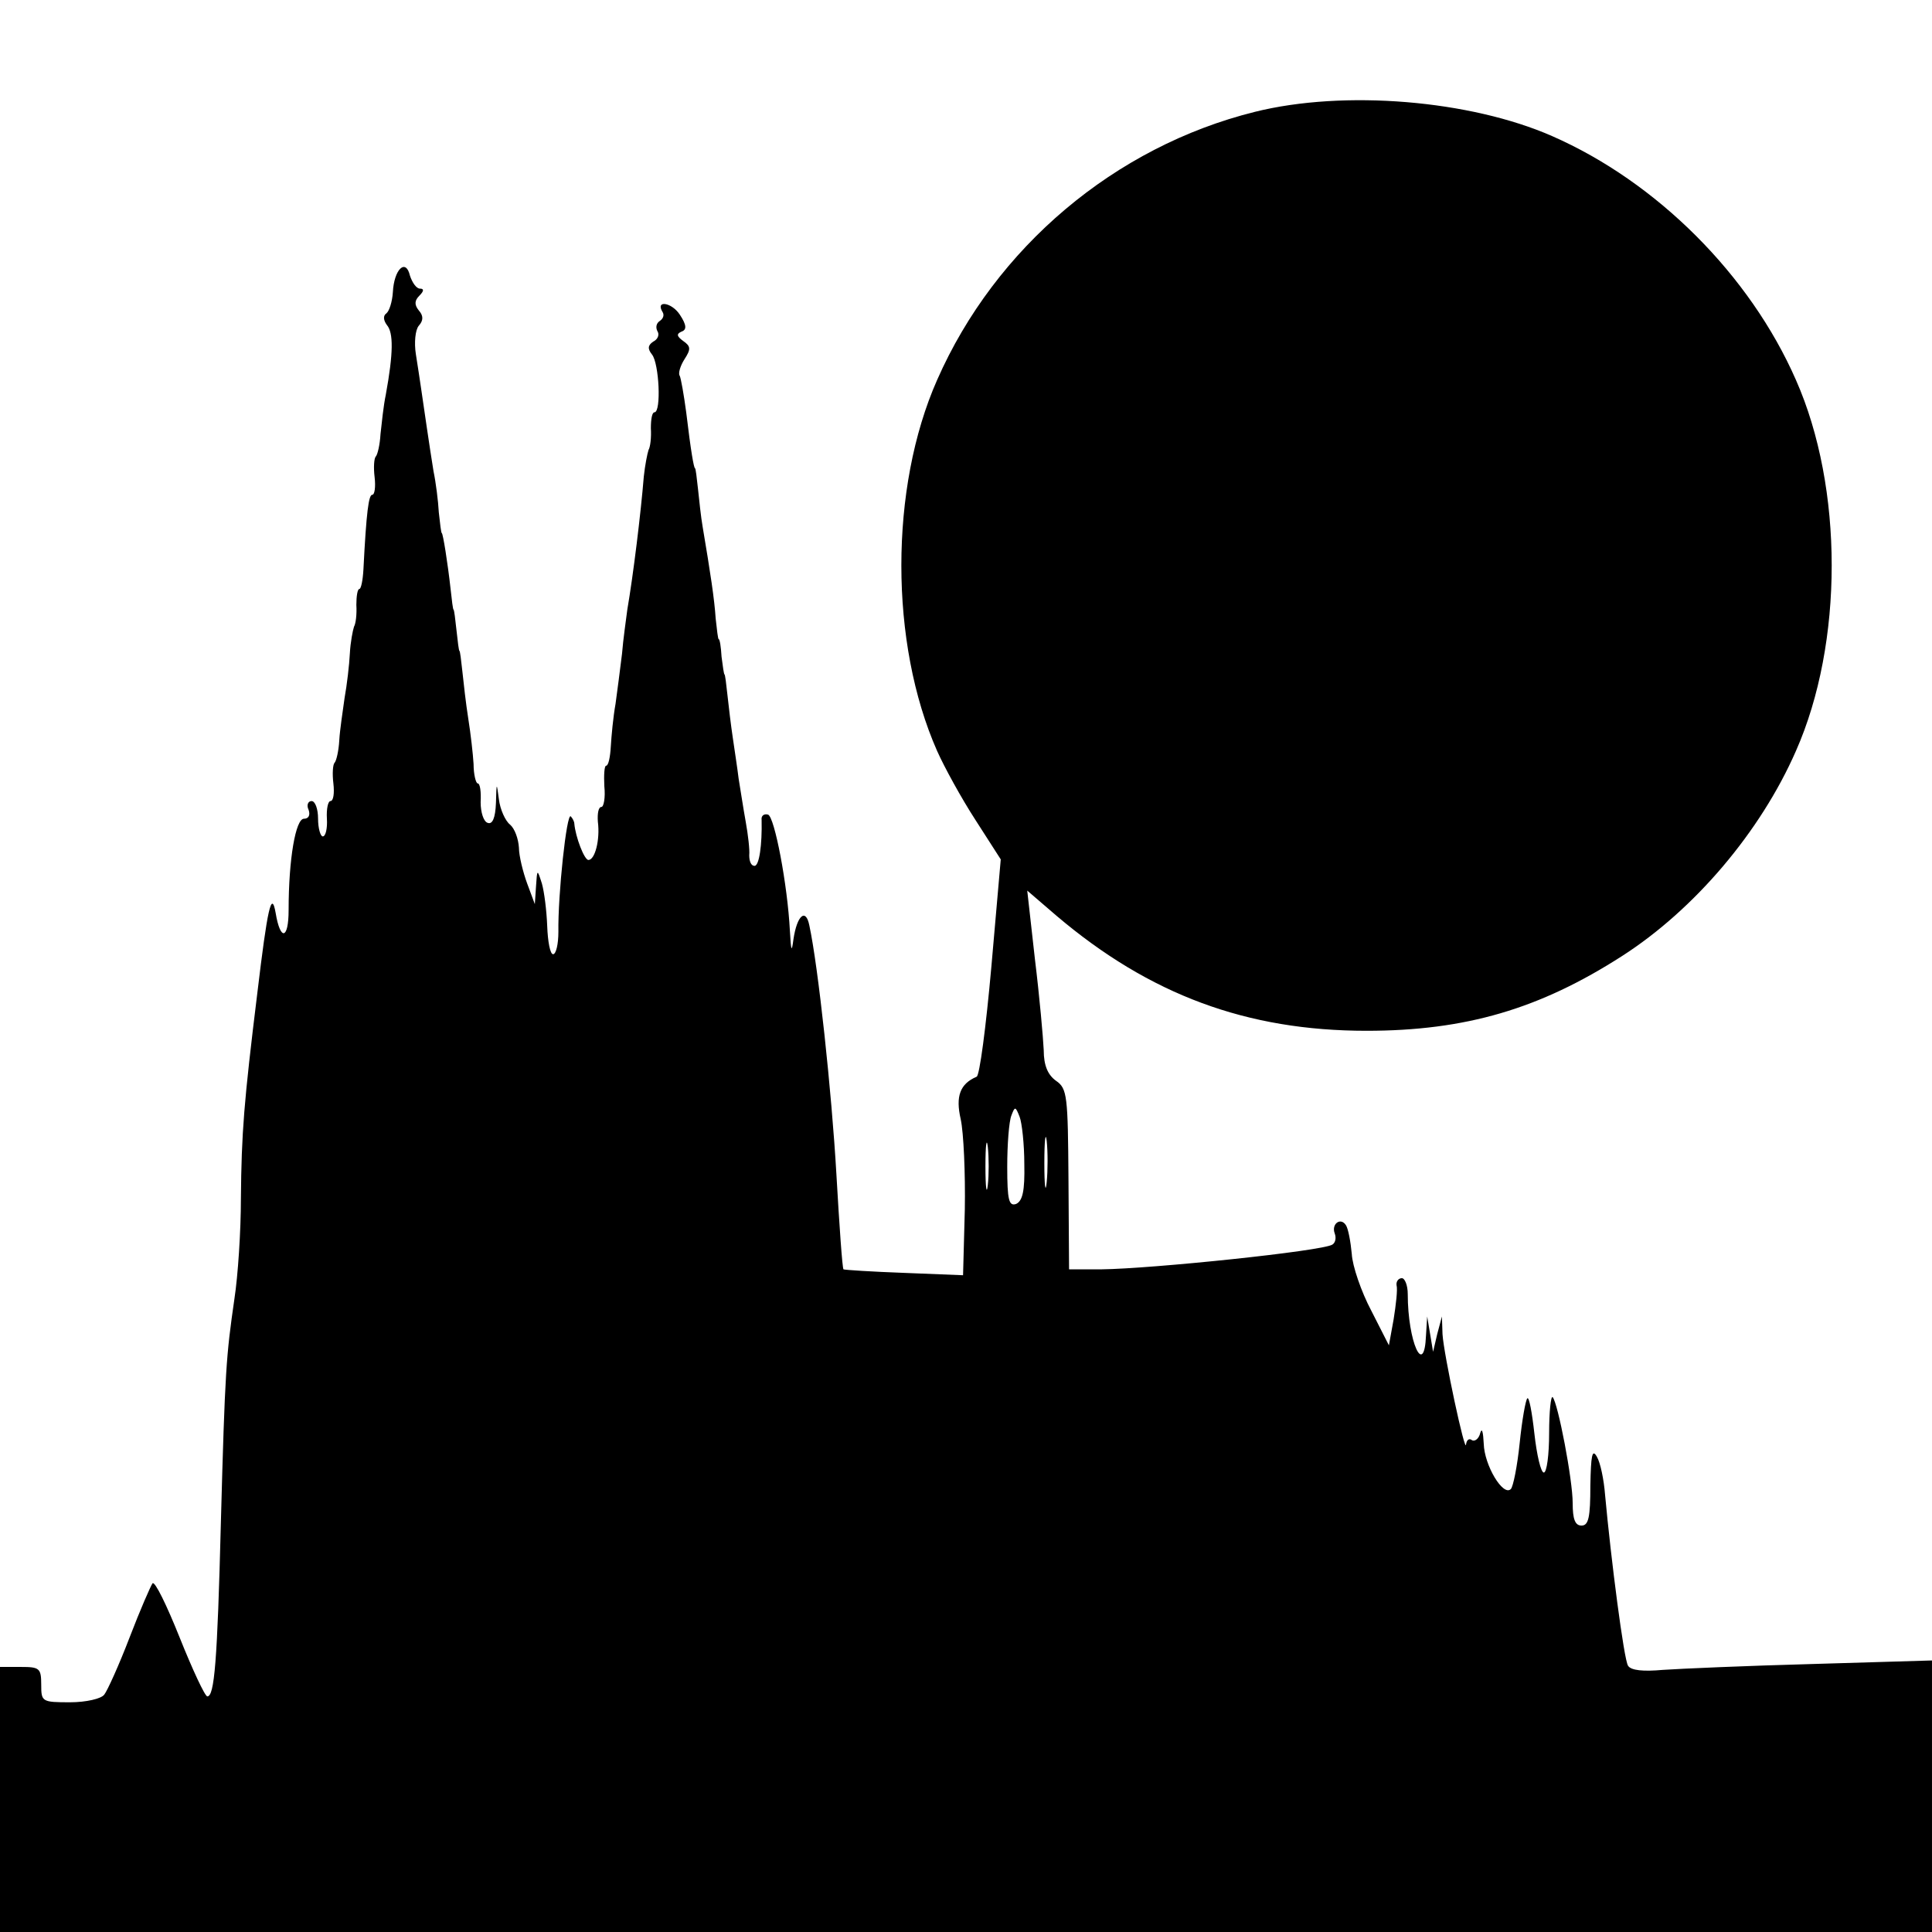
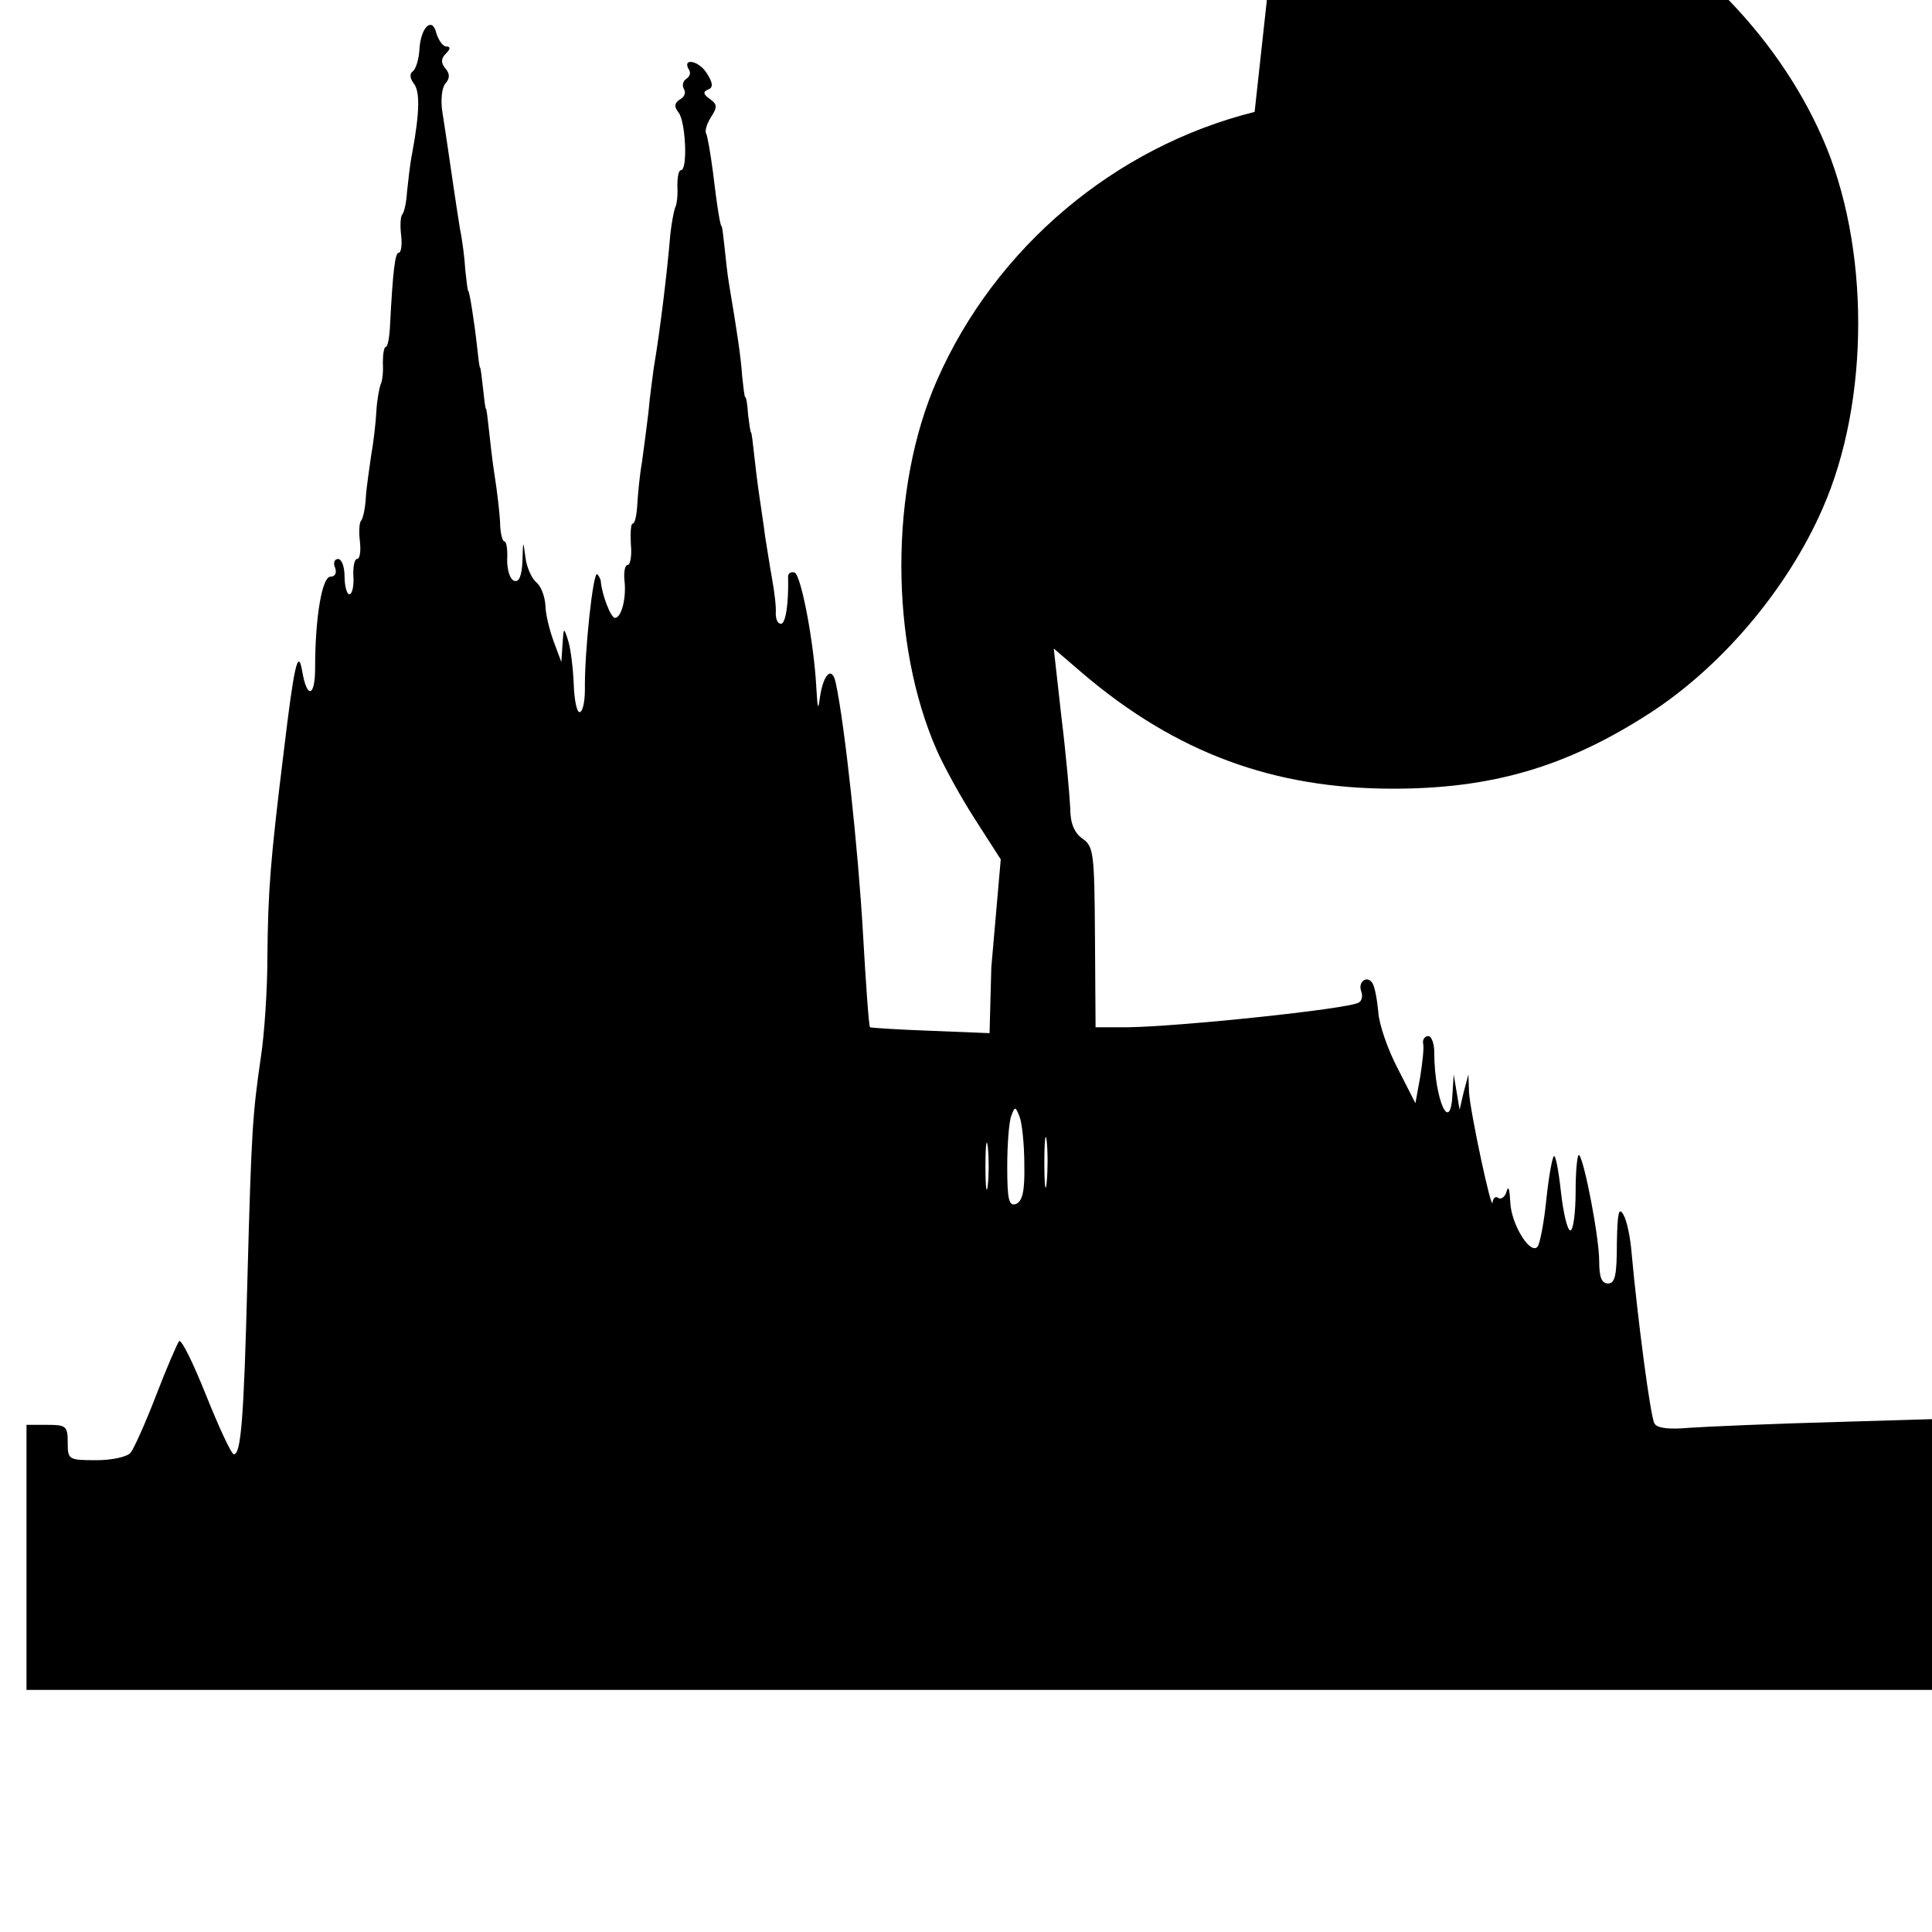
<svg xmlns="http://www.w3.org/2000/svg" version="1.0" width="328pt" height="328pt" viewBox="0 0 328 328" preserveAspectRatio="xMidYMid meet">
  <g transform="translate(0,328) scale(0.1,-0.1)" fill="#000000" stroke="none">
-     <path d="M2130 3090 c-237 -59 -440 -230 -539 -455 -81 -183 -81 -447 0 -630 12 -27 41 -80 65 -117 l43 -67 -16 -183 c-9 -101 -20 -185 -25 -186 -28 -12 -36 -33 -27 -72 5 -23 8 -92 7 -153 l-3 -112 -100 4 c-55 2 -101 5 -103 6 -2 2 -7 74 -12 161 -8 140 -31 354 -46 423 -6 30 -21 17 -27 -24 -3 -23 -4 -20 -6 15 -4 78 -26 193 -37 197 -7 2 -12 -2 -11 -9 1 -42 -4 -78 -12 -78 -6 0 -9 8 -9 18 1 9 -2 35 -6 57 -4 22 -9 55 -12 73 -2 17 -7 49 -10 70 -3 20 -7 53 -9 72 -2 19 -4 35 -5 35 -1 0 -3 14 -5 30 -1 17 -3 30 -5 30 -1 0 -3 16 -5 35 -2 32 -9 78 -22 155 -3 17 -6 46 -8 65 -2 19 -4 35 -5 35 -2 0 -7 28 -15 95 -4 30 -9 58 -11 62 -3 4 1 17 8 28 11 17 11 22 -2 31 -11 8 -12 12 -3 16 9 3 9 11 -3 29 -14 21 -42 25 -29 4 3 -5 1 -11 -5 -15 -6 -4 -7 -11 -4 -17 4 -6 1 -14 -7 -18 -9 -6 -10 -12 -2 -22 12 -15 16 -98 4 -98 -4 0 -6 -12 -6 -27 1 -16 -1 -32 -4 -37 -2 -6 -6 -26 -8 -45 -5 -62 -18 -168 -28 -226 -2 -16 -7 -50 -9 -75 -3 -25 -8 -63 -11 -85 -4 -22 -7 -55 -8 -72 -1 -18 -4 -33 -8 -33 -3 0 -4 -16 -3 -35 2 -19 -1 -35 -5 -35 -5 0 -7 -11 -6 -25 4 -31 -5 -65 -16 -65 -7 0 -22 39 -24 62 0 3 -3 9 -6 12 -7 7 -22 -134 -21 -196 0 -21 -4 -38 -9 -38 -5 0 -9 21 -10 48 -1 26 -5 58 -9 72 -8 25 -8 25 -10 -5 l-2 -30 -13 35 c-7 19 -14 47 -14 61 -1 15 -7 32 -15 39 -8 6 -17 26 -19 43 -4 30 -4 29 -5 -6 -1 -26 -6 -37 -14 -34 -7 2 -12 18 -12 35 1 18 -1 32 -5 32 -3 0 -7 15 -7 33 -1 17 -5 52 -9 77 -4 25 -8 61 -10 80 -2 19 -4 35 -5 35 -1 0 -3 16 -5 35 -2 19 -4 35 -5 35 -1 0 -3 16 -5 35 -5 45 -13 95 -15 95 -1 0 -3 16 -5 35 -1 19 -5 51 -9 70 -7 43 -16 106 -21 140 -2 14 -6 40 -9 59 -3 19 -1 41 5 48 8 9 8 17 0 26 -8 10 -7 17 1 25 8 8 8 12 1 12 -6 0 -13 10 -17 22 -7 30 -27 11 -29 -28 -1 -16 -6 -32 -11 -36 -6 -4 -5 -12 1 -20 11 -13 11 -47 -2 -118 -4 -19 -7 -49 -9 -67 -1 -18 -5 -35 -8 -38 -3 -3 -4 -19 -2 -35 2 -17 0 -30 -4 -30 -6 0 -10 -28 -15 -127 -1 -18 -4 -33 -7 -33 -3 0 -5 -12 -5 -27 1 -16 -1 -32 -4 -37 -2 -6 -6 -26 -7 -45 -1 -20 -5 -54 -9 -76 -3 -22 -8 -54 -9 -72 -1 -18 -5 -35 -8 -38 -3 -3 -4 -19 -2 -35 2 -17 0 -30 -5 -30 -4 0 -7 -13 -6 -30 1 -16 -2 -30 -7 -30 -4 0 -8 14 -8 30 0 17 -5 30 -11 30 -6 0 -9 -7 -5 -15 3 -9 0 -15 -8 -15 -14 0 -26 -68 -26 -155 0 -50 -14 -53 -22 -5 -7 40 -14 7 -31 -135 -23 -187 -27 -238 -28 -350 0 -55 -5 -131 -11 -170 -14 -97 -16 -120 -23 -380 -6 -237 -11 -295 -23 -295 -4 0 -25 45 -47 100 -22 55 -42 96 -46 92 -3 -4 -21 -45 -39 -92 -18 -47 -38 -91 -43 -97 -5 -7 -31 -13 -58 -13 -48 0 -49 1 -49 30 0 28 -3 30 -35 30 l-35 0 0 -225 0 -225 1640 0 1640 0 0 230 0 231 -202 -6 c-112 -3 -226 -8 -255 -10 -33 -3 -54 -1 -59 7 -7 10 -29 181 -39 290 -2 26 -8 55 -14 65 -8 14 -10 2 -11 -49 0 -54 -3 -68 -15 -68 -11 0 -15 11 -15 38 0 40 -25 170 -34 180 -3 3 -6 -25 -6 -61 0 -37 -4 -67 -9 -67 -5 0 -12 30 -16 66 -4 36 -9 63 -12 60 -3 -3 -9 -37 -13 -76 -4 -39 -11 -74 -15 -78 -13 -13 -45 40 -46 77 -1 20 -3 28 -6 18 -2 -9 -9 -15 -14 -12 -5 4 -9 0 -10 -7 -1 -20 -38 153 -40 187 l-1 30 -8 -30 -7 -30 -5 30 -5 30 -2 -32 c-3 -73 -31 -11 -31 70 0 15 -5 27 -10 27 -6 0 -10 -6 -9 -12 2 -7 -1 -33 -5 -58 l-8 -44 -30 59 c-17 32 -32 76 -33 96 -2 21 -6 43 -10 49 -9 14 -25 2 -19 -14 3 -8 1 -16 -4 -19 -17 -11 -306 -41 -392 -42 l-55 0 -1 153 c-1 141 -2 154 -21 167 -14 10 -21 26 -21 52 -1 21 -7 90 -15 155 l-13 116 50 -43 c158 -134 323 -195 526 -195 168 0 294 37 434 127 123 79 235 211 295 348 81 183 81 447 0 630 -78 178 -236 336 -414 414 -139 61 -353 79 -505 41z m-391 -1786 c1 -46 -3 -63 -14 -68 -12 -4 -15 6 -15 63 0 38 3 77 7 87 6 16 7 16 14 -2 4 -10 8 -47 8 -80z m38 -31 c-2 -21 -4 -6 -4 32 0 39 2 55 4 38 2 -18 2 -50 0 -70z m-100 -5 c-2 -18 -4 -4 -4 32 0 36 2 50 4 33 2 -18 2 -48 0 -65z" />
+     <path d="M2130 3090 c-237 -59 -440 -230 -539 -455 -81 -183 -81 -447 0 -630 12 -27 41 -80 65 -117 l43 -67 -16 -183 l-3 -112 -100 4 c-55 2 -101 5 -103 6 -2 2 -7 74 -12 161 -8 140 -31 354 -46 423 -6 30 -21 17 -27 -24 -3 -23 -4 -20 -6 15 -4 78 -26 193 -37 197 -7 2 -12 -2 -11 -9 1 -42 -4 -78 -12 -78 -6 0 -9 8 -9 18 1 9 -2 35 -6 57 -4 22 -9 55 -12 73 -2 17 -7 49 -10 70 -3 20 -7 53 -9 72 -2 19 -4 35 -5 35 -1 0 -3 14 -5 30 -1 17 -3 30 -5 30 -1 0 -3 16 -5 35 -2 32 -9 78 -22 155 -3 17 -6 46 -8 65 -2 19 -4 35 -5 35 -2 0 -7 28 -15 95 -4 30 -9 58 -11 62 -3 4 1 17 8 28 11 17 11 22 -2 31 -11 8 -12 12 -3 16 9 3 9 11 -3 29 -14 21 -42 25 -29 4 3 -5 1 -11 -5 -15 -6 -4 -7 -11 -4 -17 4 -6 1 -14 -7 -18 -9 -6 -10 -12 -2 -22 12 -15 16 -98 4 -98 -4 0 -6 -12 -6 -27 1 -16 -1 -32 -4 -37 -2 -6 -6 -26 -8 -45 -5 -62 -18 -168 -28 -226 -2 -16 -7 -50 -9 -75 -3 -25 -8 -63 -11 -85 -4 -22 -7 -55 -8 -72 -1 -18 -4 -33 -8 -33 -3 0 -4 -16 -3 -35 2 -19 -1 -35 -5 -35 -5 0 -7 -11 -6 -25 4 -31 -5 -65 -16 -65 -7 0 -22 39 -24 62 0 3 -3 9 -6 12 -7 7 -22 -134 -21 -196 0 -21 -4 -38 -9 -38 -5 0 -9 21 -10 48 -1 26 -5 58 -9 72 -8 25 -8 25 -10 -5 l-2 -30 -13 35 c-7 19 -14 47 -14 61 -1 15 -7 32 -15 39 -8 6 -17 26 -19 43 -4 30 -4 29 -5 -6 -1 -26 -6 -37 -14 -34 -7 2 -12 18 -12 35 1 18 -1 32 -5 32 -3 0 -7 15 -7 33 -1 17 -5 52 -9 77 -4 25 -8 61 -10 80 -2 19 -4 35 -5 35 -1 0 -3 16 -5 35 -2 19 -4 35 -5 35 -1 0 -3 16 -5 35 -5 45 -13 95 -15 95 -1 0 -3 16 -5 35 -1 19 -5 51 -9 70 -7 43 -16 106 -21 140 -2 14 -6 40 -9 59 -3 19 -1 41 5 48 8 9 8 17 0 26 -8 10 -7 17 1 25 8 8 8 12 1 12 -6 0 -13 10 -17 22 -7 30 -27 11 -29 -28 -1 -16 -6 -32 -11 -36 -6 -4 -5 -12 1 -20 11 -13 11 -47 -2 -118 -4 -19 -7 -49 -9 -67 -1 -18 -5 -35 -8 -38 -3 -3 -4 -19 -2 -35 2 -17 0 -30 -4 -30 -6 0 -10 -28 -15 -127 -1 -18 -4 -33 -7 -33 -3 0 -5 -12 -5 -27 1 -16 -1 -32 -4 -37 -2 -6 -6 -26 -7 -45 -1 -20 -5 -54 -9 -76 -3 -22 -8 -54 -9 -72 -1 -18 -5 -35 -8 -38 -3 -3 -4 -19 -2 -35 2 -17 0 -30 -5 -30 -4 0 -7 -13 -6 -30 1 -16 -2 -30 -7 -30 -4 0 -8 14 -8 30 0 17 -5 30 -11 30 -6 0 -9 -7 -5 -15 3 -9 0 -15 -8 -15 -14 0 -26 -68 -26 -155 0 -50 -14 -53 -22 -5 -7 40 -14 7 -31 -135 -23 -187 -27 -238 -28 -350 0 -55 -5 -131 -11 -170 -14 -97 -16 -120 -23 -380 -6 -237 -11 -295 -23 -295 -4 0 -25 45 -47 100 -22 55 -42 96 -46 92 -3 -4 -21 -45 -39 -92 -18 -47 -38 -91 -43 -97 -5 -7 -31 -13 -58 -13 -48 0 -49 1 -49 30 0 28 -3 30 -35 30 l-35 0 0 -225 0 -225 1640 0 1640 0 0 230 0 231 -202 -6 c-112 -3 -226 -8 -255 -10 -33 -3 -54 -1 -59 7 -7 10 -29 181 -39 290 -2 26 -8 55 -14 65 -8 14 -10 2 -11 -49 0 -54 -3 -68 -15 -68 -11 0 -15 11 -15 38 0 40 -25 170 -34 180 -3 3 -6 -25 -6 -61 0 -37 -4 -67 -9 -67 -5 0 -12 30 -16 66 -4 36 -9 63 -12 60 -3 -3 -9 -37 -13 -76 -4 -39 -11 -74 -15 -78 -13 -13 -45 40 -46 77 -1 20 -3 28 -6 18 -2 -9 -9 -15 -14 -12 -5 4 -9 0 -10 -7 -1 -20 -38 153 -40 187 l-1 30 -8 -30 -7 -30 -5 30 -5 30 -2 -32 c-3 -73 -31 -11 -31 70 0 15 -5 27 -10 27 -6 0 -10 -6 -9 -12 2 -7 -1 -33 -5 -58 l-8 -44 -30 59 c-17 32 -32 76 -33 96 -2 21 -6 43 -10 49 -9 14 -25 2 -19 -14 3 -8 1 -16 -4 -19 -17 -11 -306 -41 -392 -42 l-55 0 -1 153 c-1 141 -2 154 -21 167 -14 10 -21 26 -21 52 -1 21 -7 90 -15 155 l-13 116 50 -43 c158 -134 323 -195 526 -195 168 0 294 37 434 127 123 79 235 211 295 348 81 183 81 447 0 630 -78 178 -236 336 -414 414 -139 61 -353 79 -505 41z m-391 -1786 c1 -46 -3 -63 -14 -68 -12 -4 -15 6 -15 63 0 38 3 77 7 87 6 16 7 16 14 -2 4 -10 8 -47 8 -80z m38 -31 c-2 -21 -4 -6 -4 32 0 39 2 55 4 38 2 -18 2 -50 0 -70z m-100 -5 c-2 -18 -4 -4 -4 32 0 36 2 50 4 33 2 -18 2 -48 0 -65z" />
  </g>
</svg>